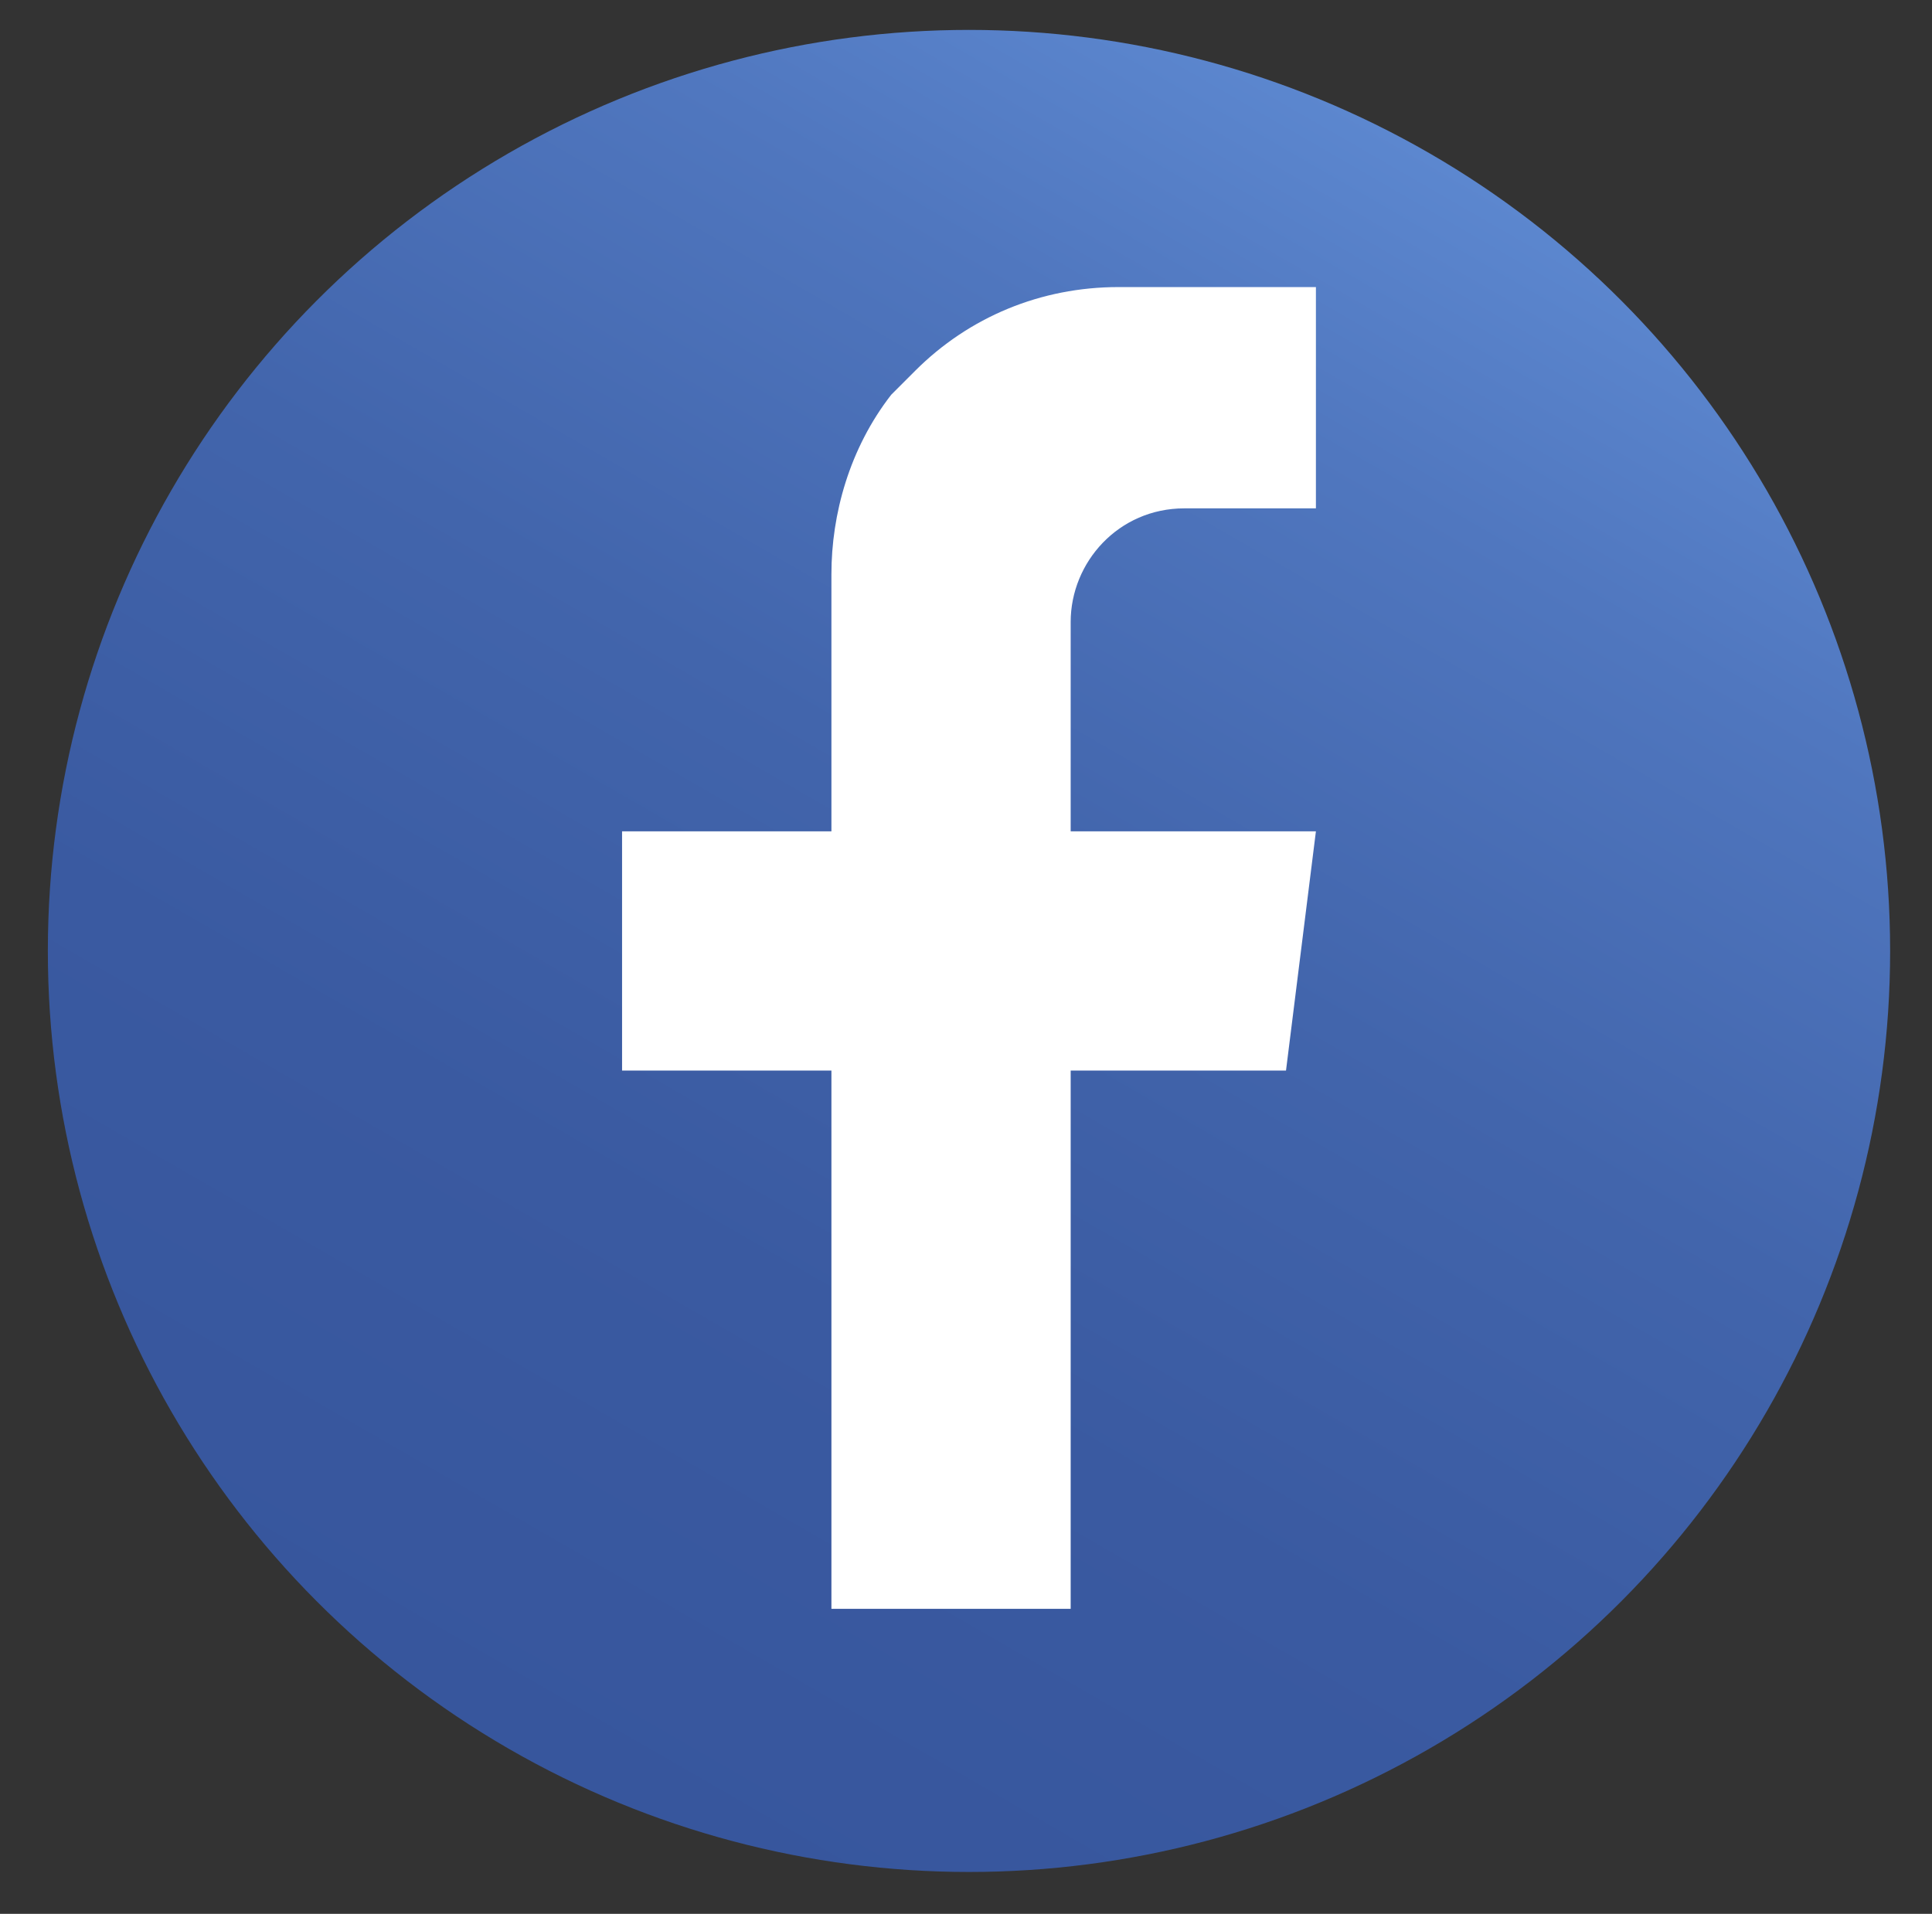
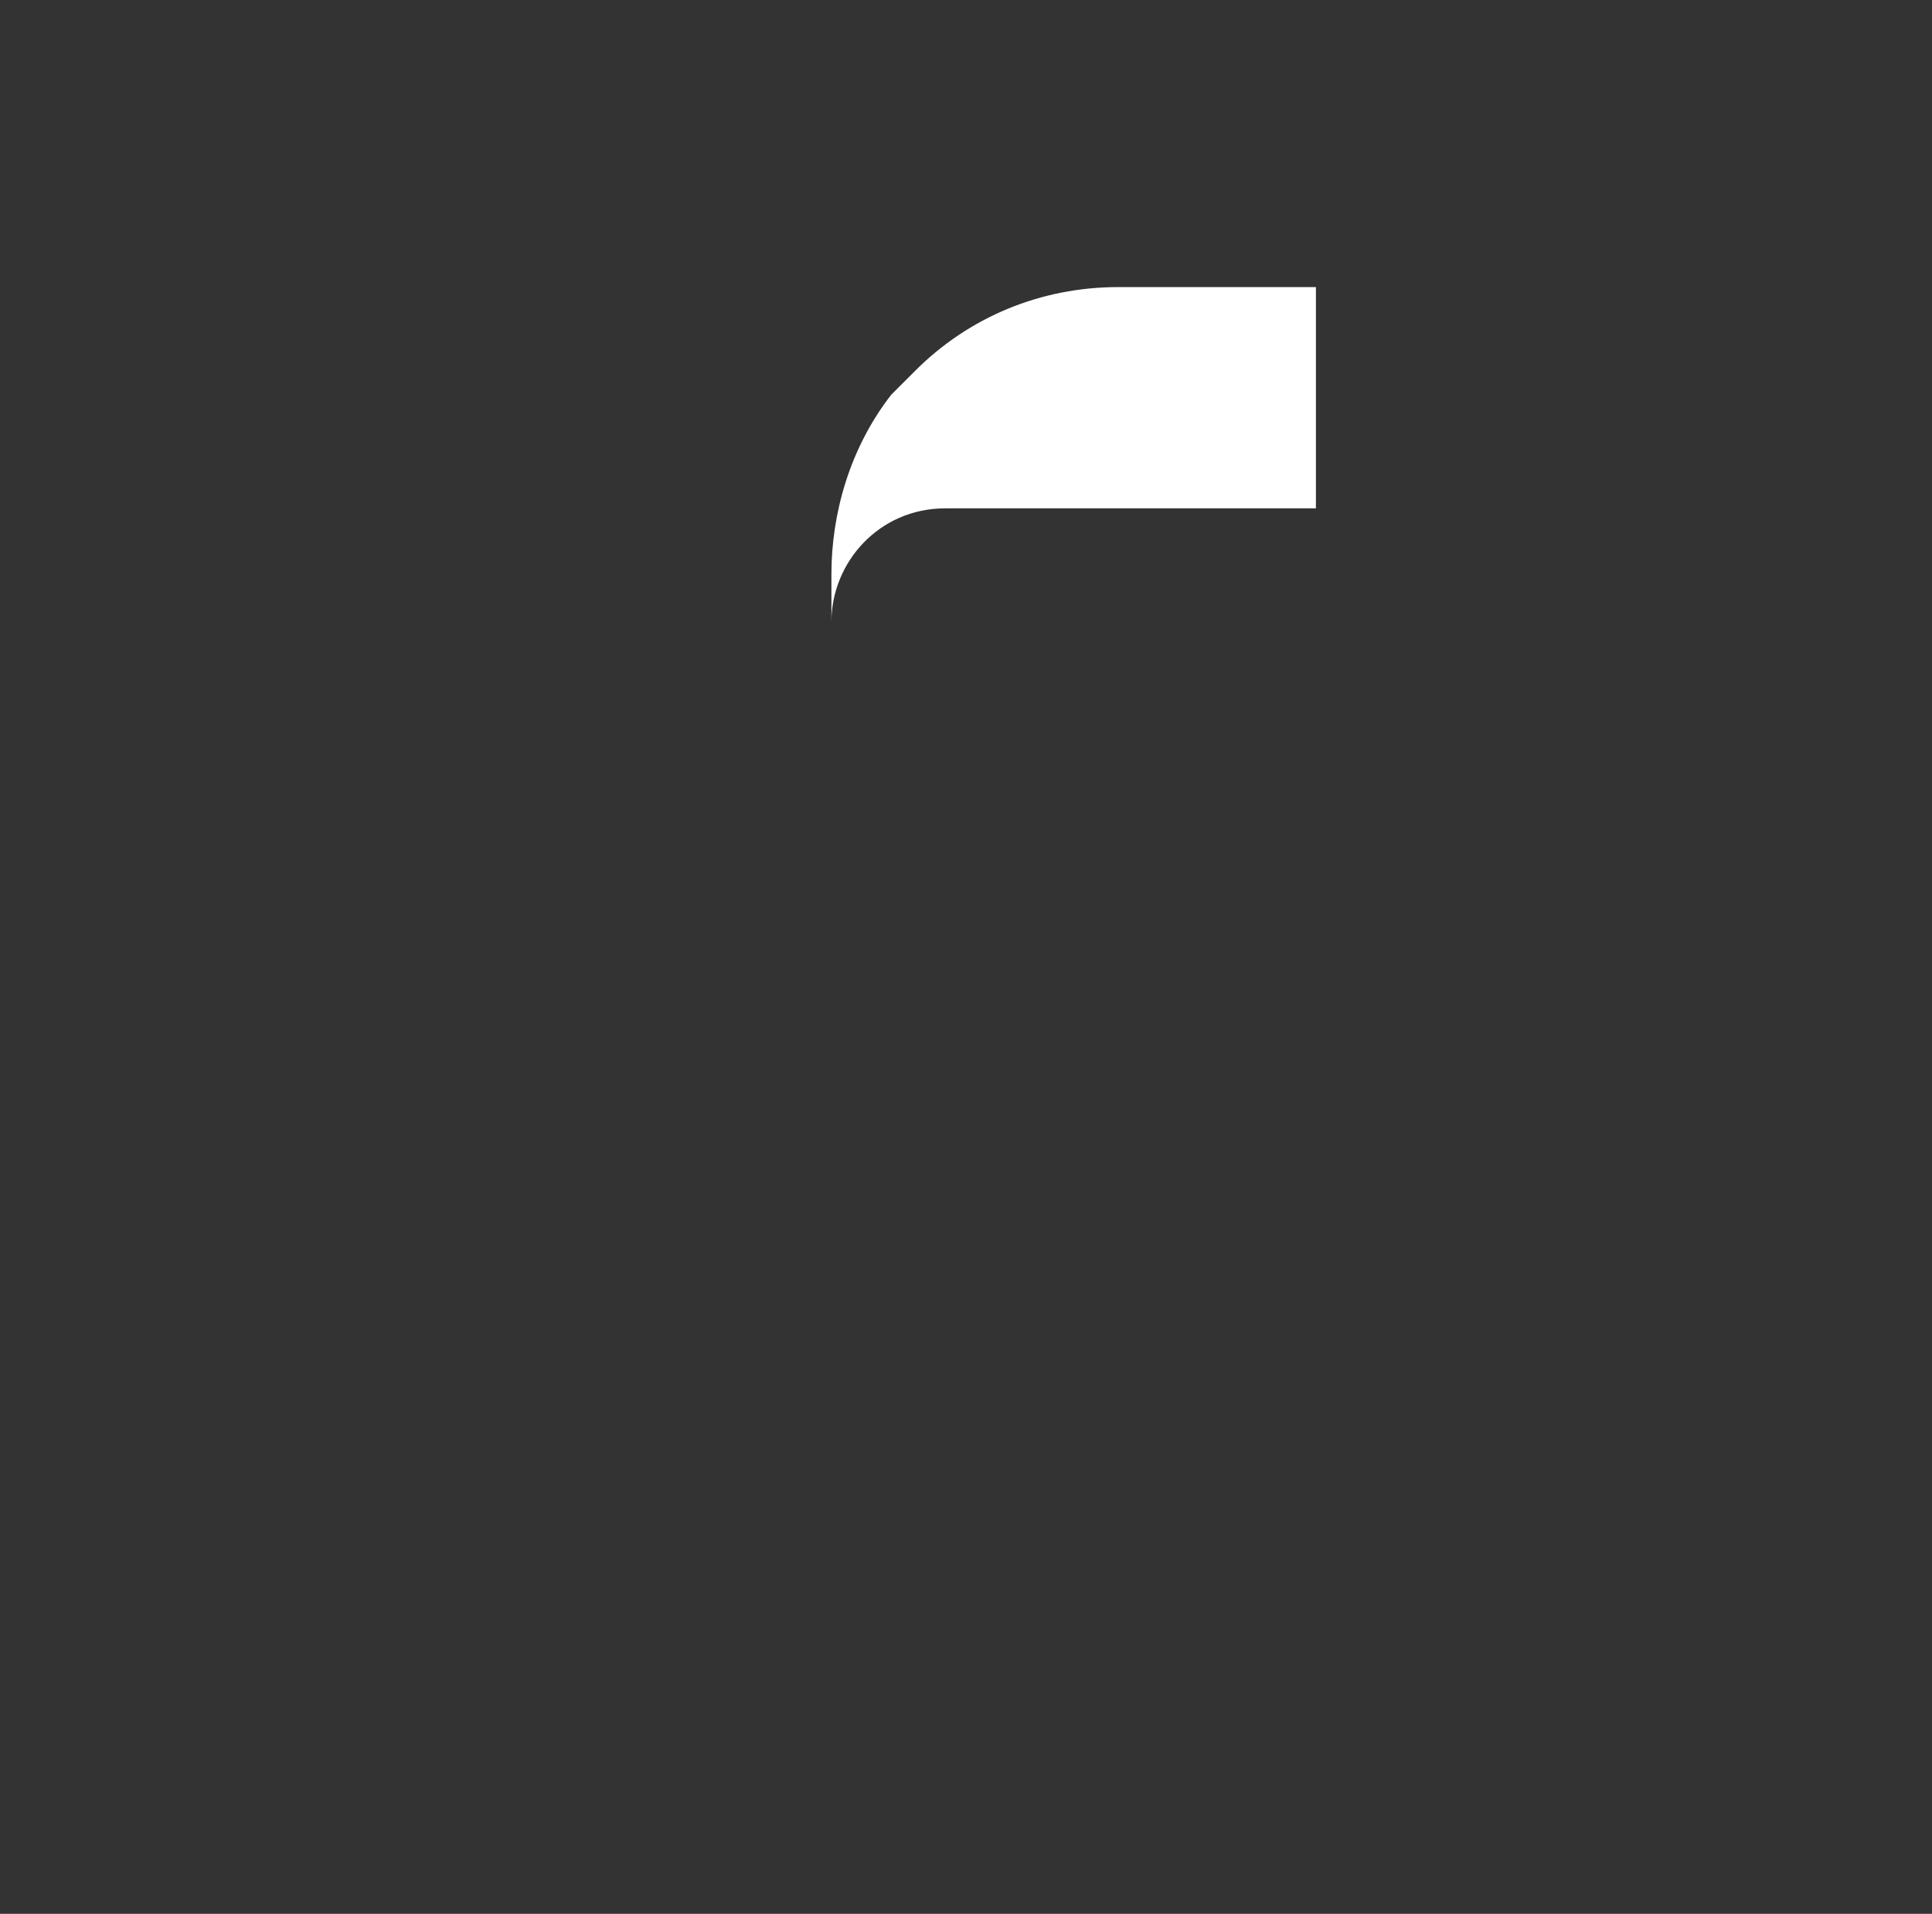
<svg xmlns="http://www.w3.org/2000/svg" version="1.1" id="Ñëîé_1" x="0px" y="0px" viewBox="0 0 32.3 32" style="enable-background:new 0 0 32.3 32;" xml:space="preserve">
  <rect x="0" y="0" width="32.3" height="32" fill="#333333" stroke="none" />
  <style type="text/css">
	.st0{fill:url(#SVGID_1_);}
	.st1{fill:#FFFFFF;}
	.st2{fill:url(#SVGID_2_);}
	.st3{fill:#1F93F0;}
</style>
  <g>
    <linearGradient id="SVGID_1_" gradientUnits="userSpaceOnUse" x1="8.553" y1="29.199" x2="23.914" y2="2.593">
      <stop offset="0" style="stop-color:#37569D" />
      <stop offset="0.291" style="stop-color:#3A5AA1" />
      <stop offset="0.566" style="stop-color:#4265AC" />
      <stop offset="0.833" style="stop-color:#5077BF" />
      <stop offset="1" style="stop-color:#5C87CF" />
    </linearGradient>
-     <circle class="st0" cx="16.2" cy="15.9" r="15.4" />
-     <polygon class="st1" points="22,13.9 10.4,13.9 10.4,17.9 21.5,17.9  " />
-     <path class="st1" d="M13.9,9.6c0,3.9,0,17.3,0,17.3h4V10.4c0-1,0.8-1.9,1.9-1.9H22V4.8h-3.3c-1.3,0-2.5,0.5-3.4,1.4   c-0.1,0.1-0.3,0.3-0.4,0.4C14.2,7.5,13.9,8.6,13.9,9.6z" />
+     <path class="st1" d="M13.9,9.6c0,3.9,0,17.3,0,17.3V10.4c0-1,0.8-1.9,1.9-1.9H22V4.8h-3.3c-1.3,0-2.5,0.5-3.4,1.4   c-0.1,0.1-0.3,0.3-0.4,0.4C14.2,7.5,13.9,8.6,13.9,9.6z" />
  </g>
</svg>